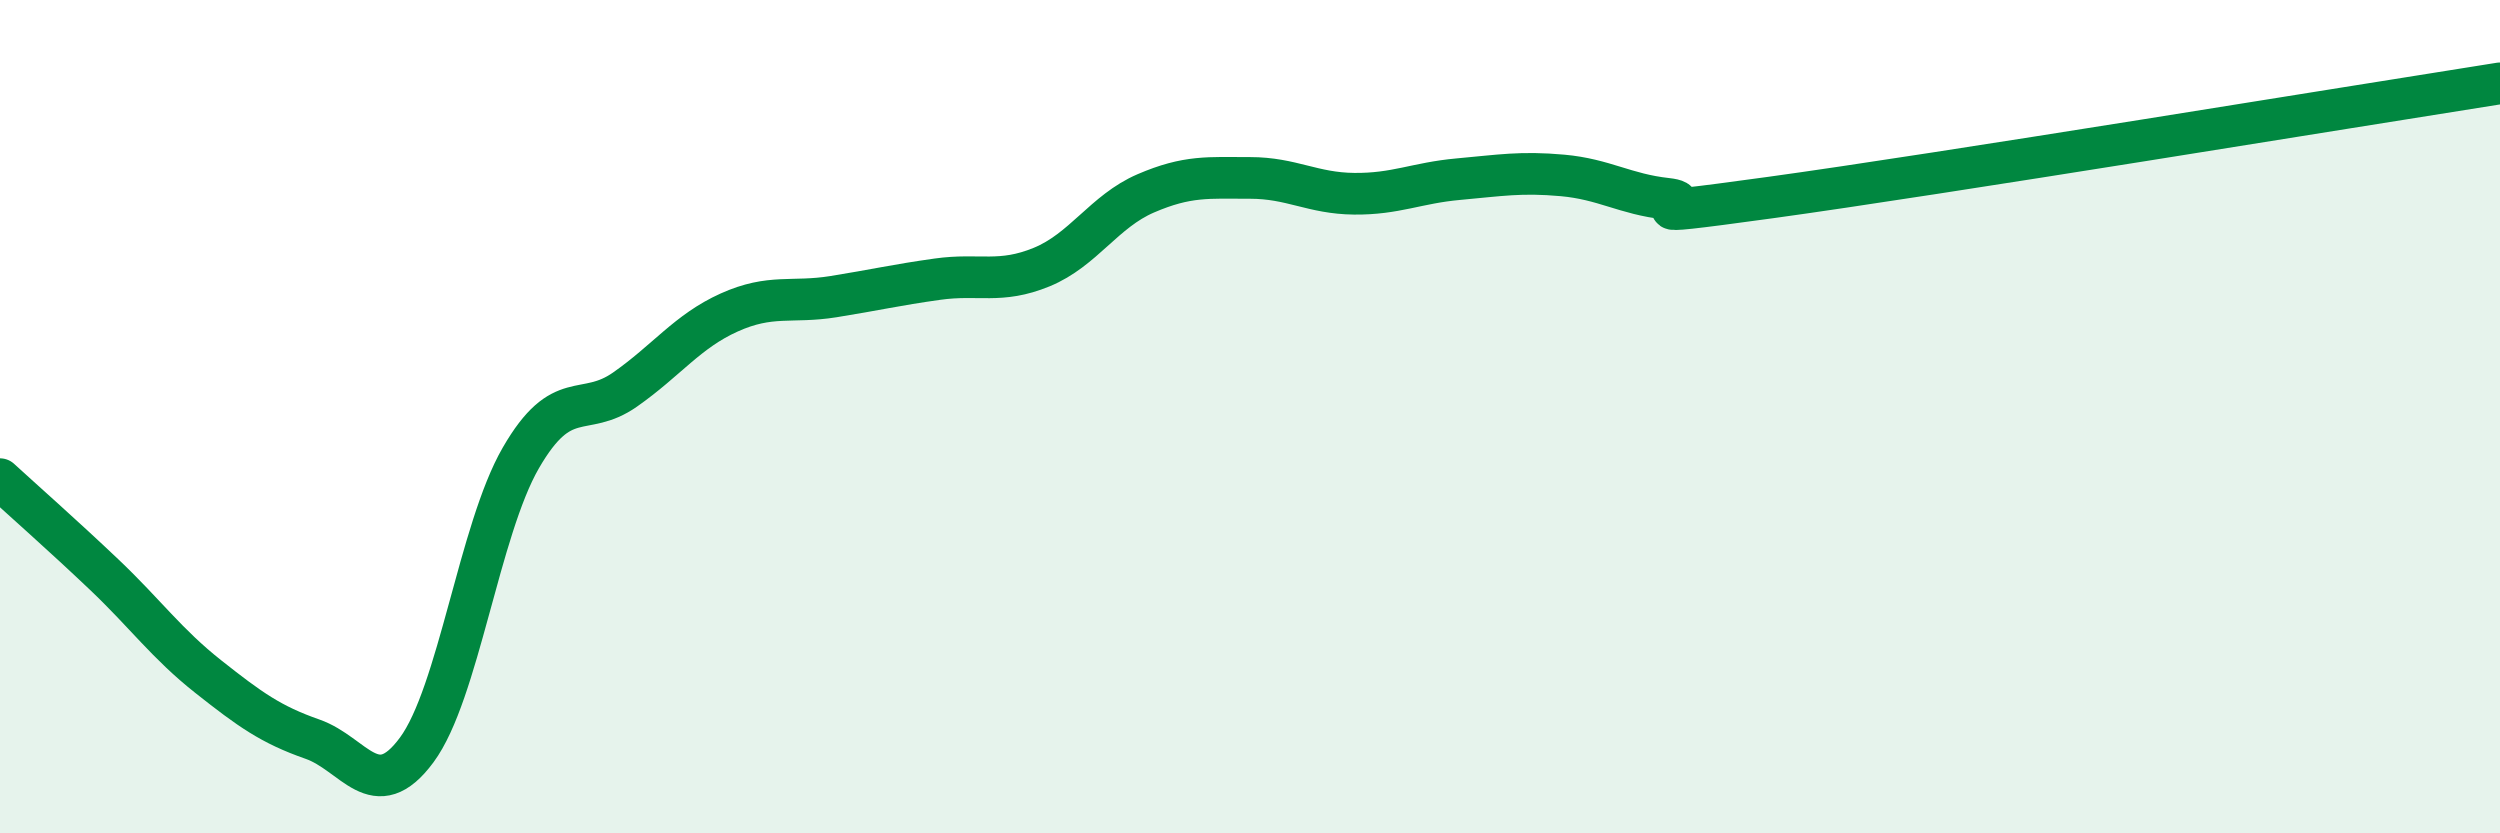
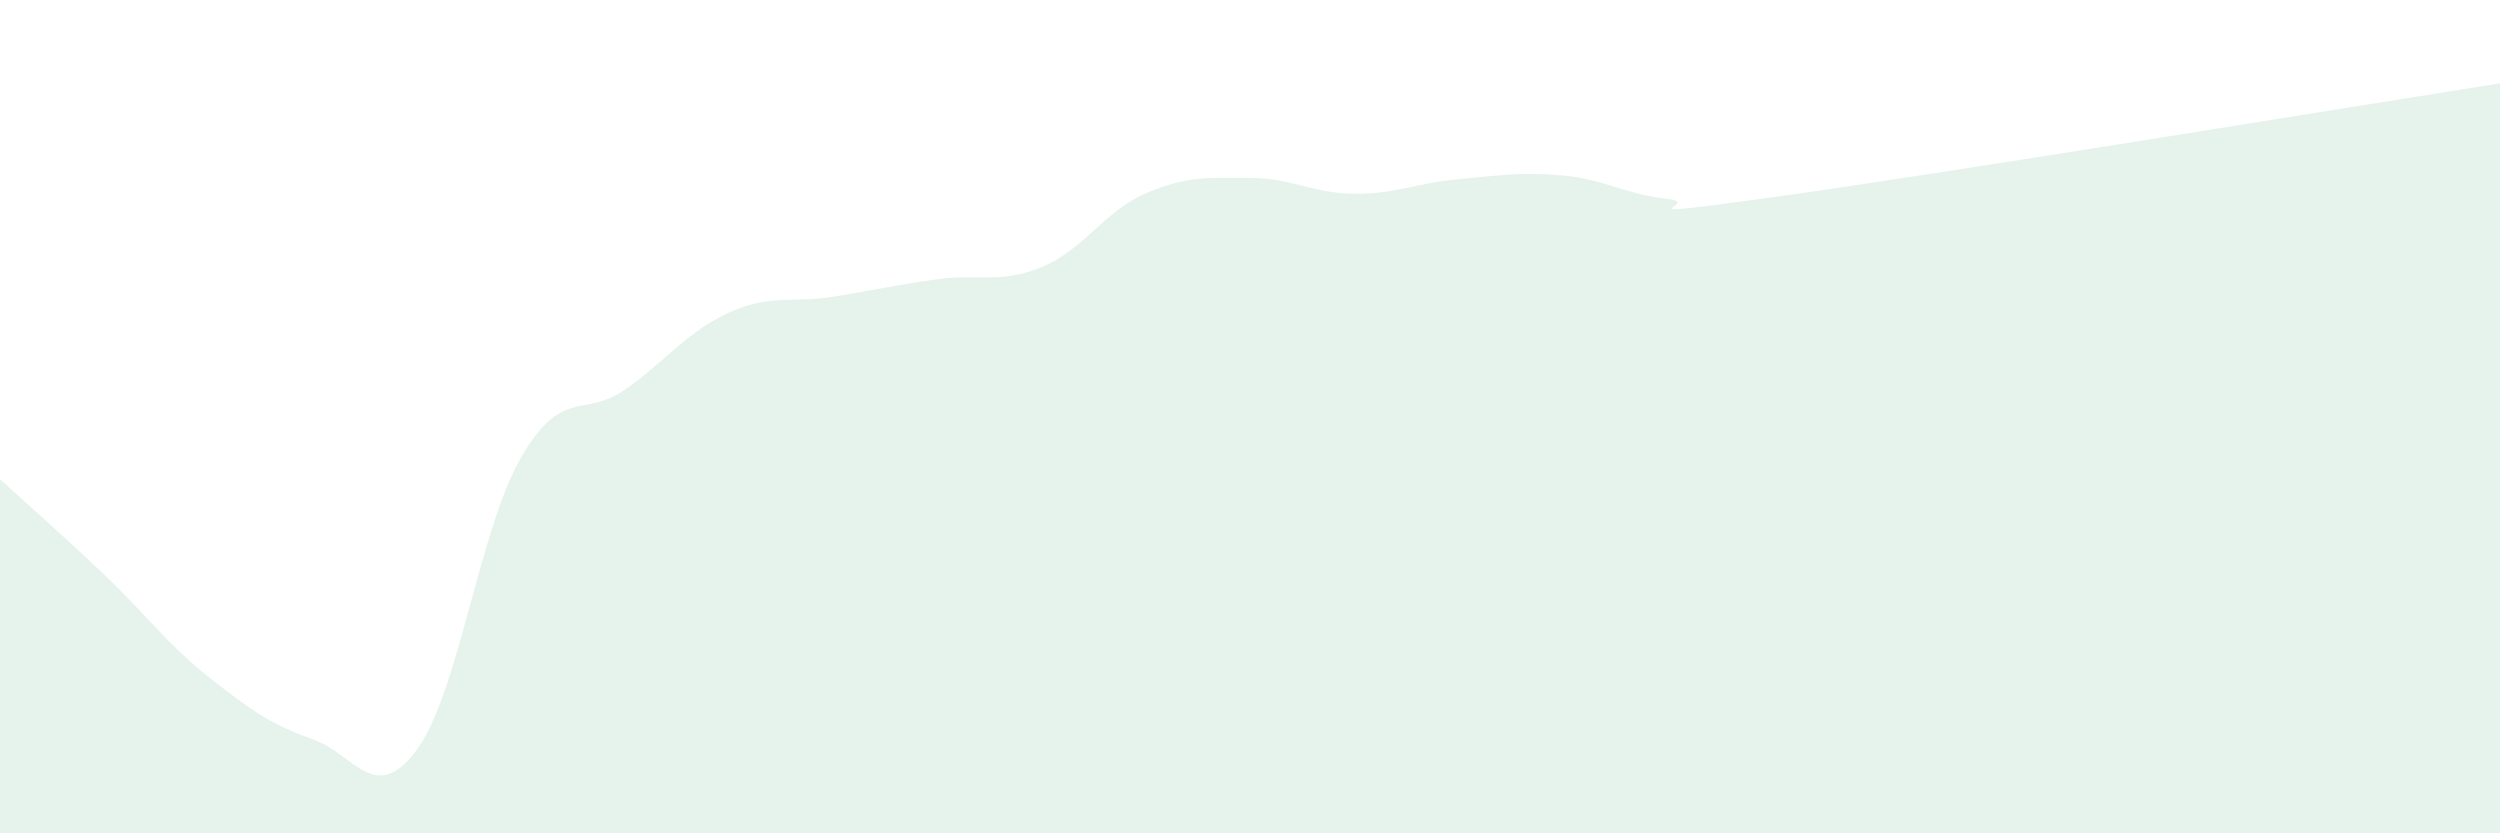
<svg xmlns="http://www.w3.org/2000/svg" width="60" height="20" viewBox="0 0 60 20">
  <path d="M 0,11.5 C 0.5,11.96 1.5,12.84 2.5,13.79 C 3.5,14.74 4,15.45 5,16.24 C 6,17.03 6.5,17.39 7.5,17.74 C 8.5,18.09 9,19.35 10,18 C 11,16.65 11.5,12.72 12.5,10.99 C 13.5,9.26 14,10.05 15,9.35 C 16,8.65 16.5,7.95 17.5,7.5 C 18.5,7.05 19,7.28 20,7.12 C 21,6.96 21.5,6.84 22.5,6.7 C 23.5,6.56 24,6.82 25,6.41 C 26,6 26.5,5.07 27.5,4.64 C 28.5,4.21 29,4.27 30,4.27 C 31,4.27 31.5,4.64 32.5,4.65 C 33.5,4.66 34,4.39 35,4.3 C 36,4.21 36.5,4.12 37.5,4.21 C 38.5,4.3 39,4.66 40,4.77 C 41,4.88 38.5,5.29 42.5,4.74 C 46.5,4.19 56.5,2.55 60,2L60 20L0 20Z" fill="#008740" opacity="0.1" stroke-linecap="round" stroke-linejoin="round" />
-   <path d="M 0,11.5 C 0.5,11.96 1.5,12.84 2.5,13.79 C 3.5,14.74 4,15.45 5,16.24 C 6,17.03 6.5,17.39 7.5,17.74 C 8.5,18.09 9,19.35 10,18 C 11,16.65 11.5,12.72 12.5,10.99 C 13.5,9.26 14,10.05 15,9.35 C 16,8.65 16.5,7.95 17.5,7.5 C 18.5,7.05 19,7.28 20,7.12 C 21,6.96 21.5,6.84 22.5,6.7 C 23.5,6.56 24,6.82 25,6.41 C 26,6 26.5,5.07 27.5,4.64 C 28.5,4.21 29,4.27 30,4.27 C 31,4.27 31.5,4.64 32.5,4.65 C 33.5,4.66 34,4.39 35,4.3 C 36,4.21 36.5,4.12 37.5,4.21 C 38.5,4.3 39,4.66 40,4.77 C 41,4.88 38.5,5.29 42.5,4.74 C 46.5,4.19 56.5,2.55 60,2" stroke="#008740" stroke-width="1" fill="none" stroke-linecap="round" stroke-linejoin="round" />
</svg>